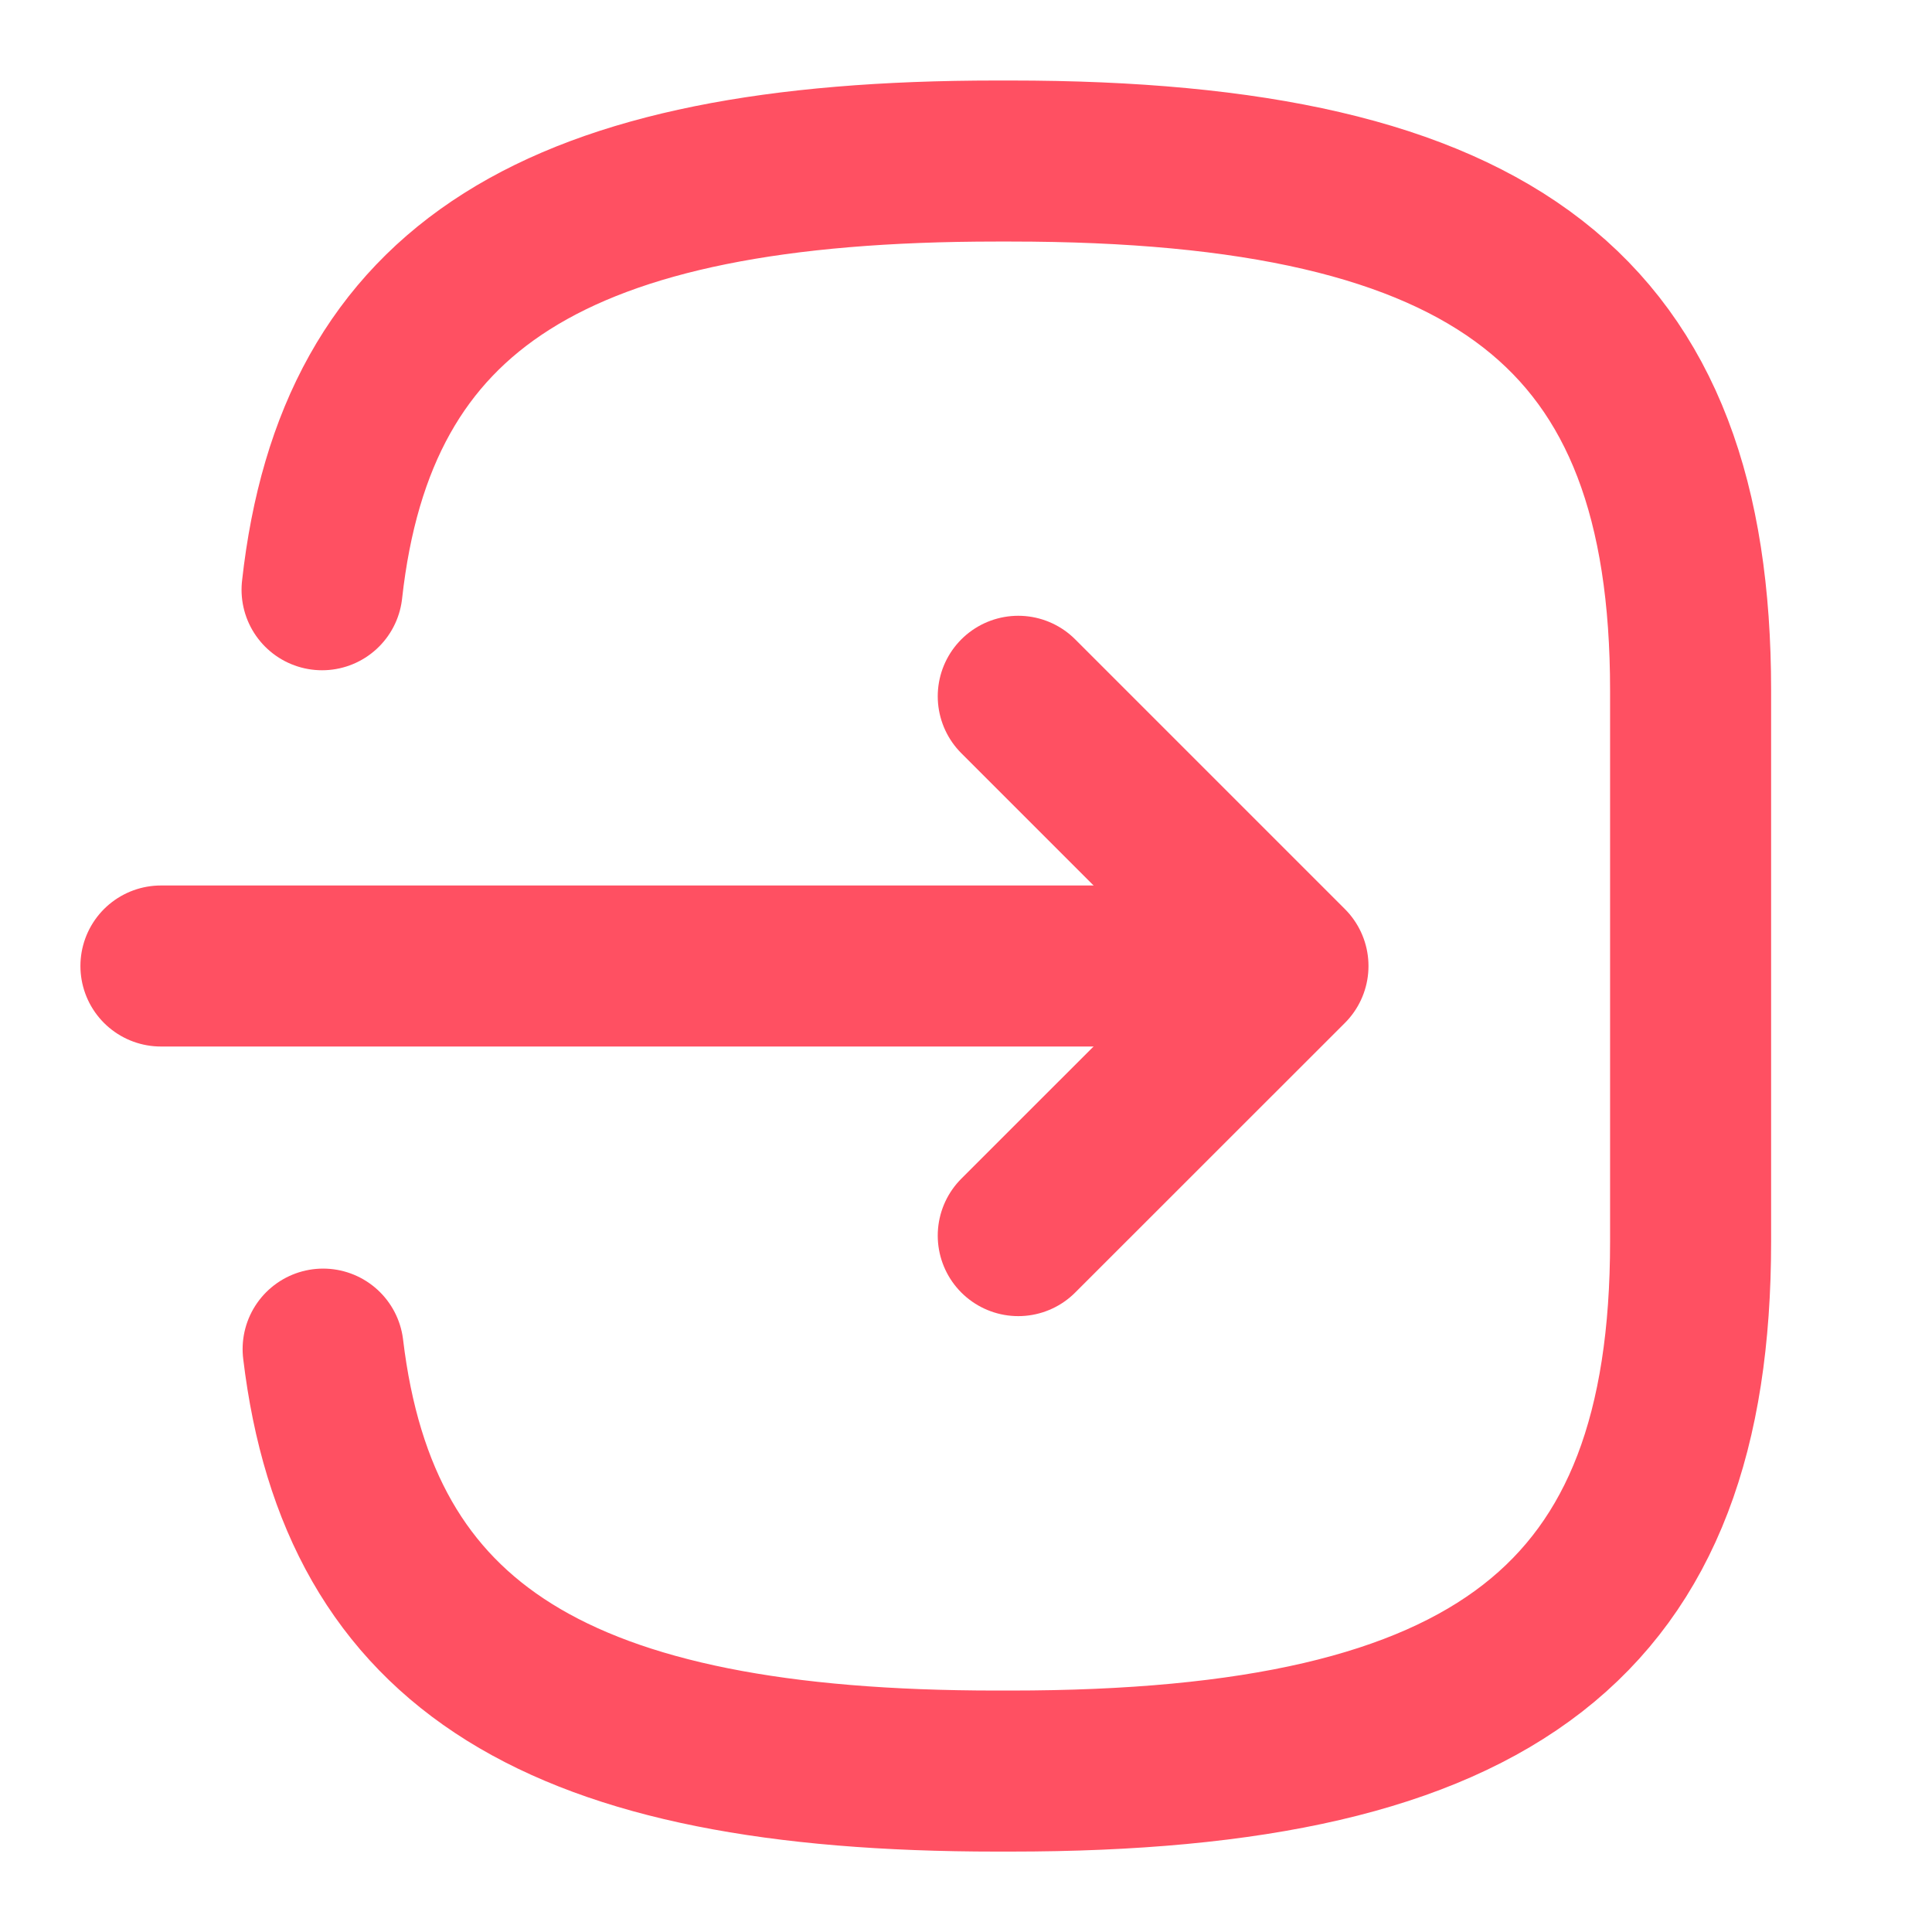
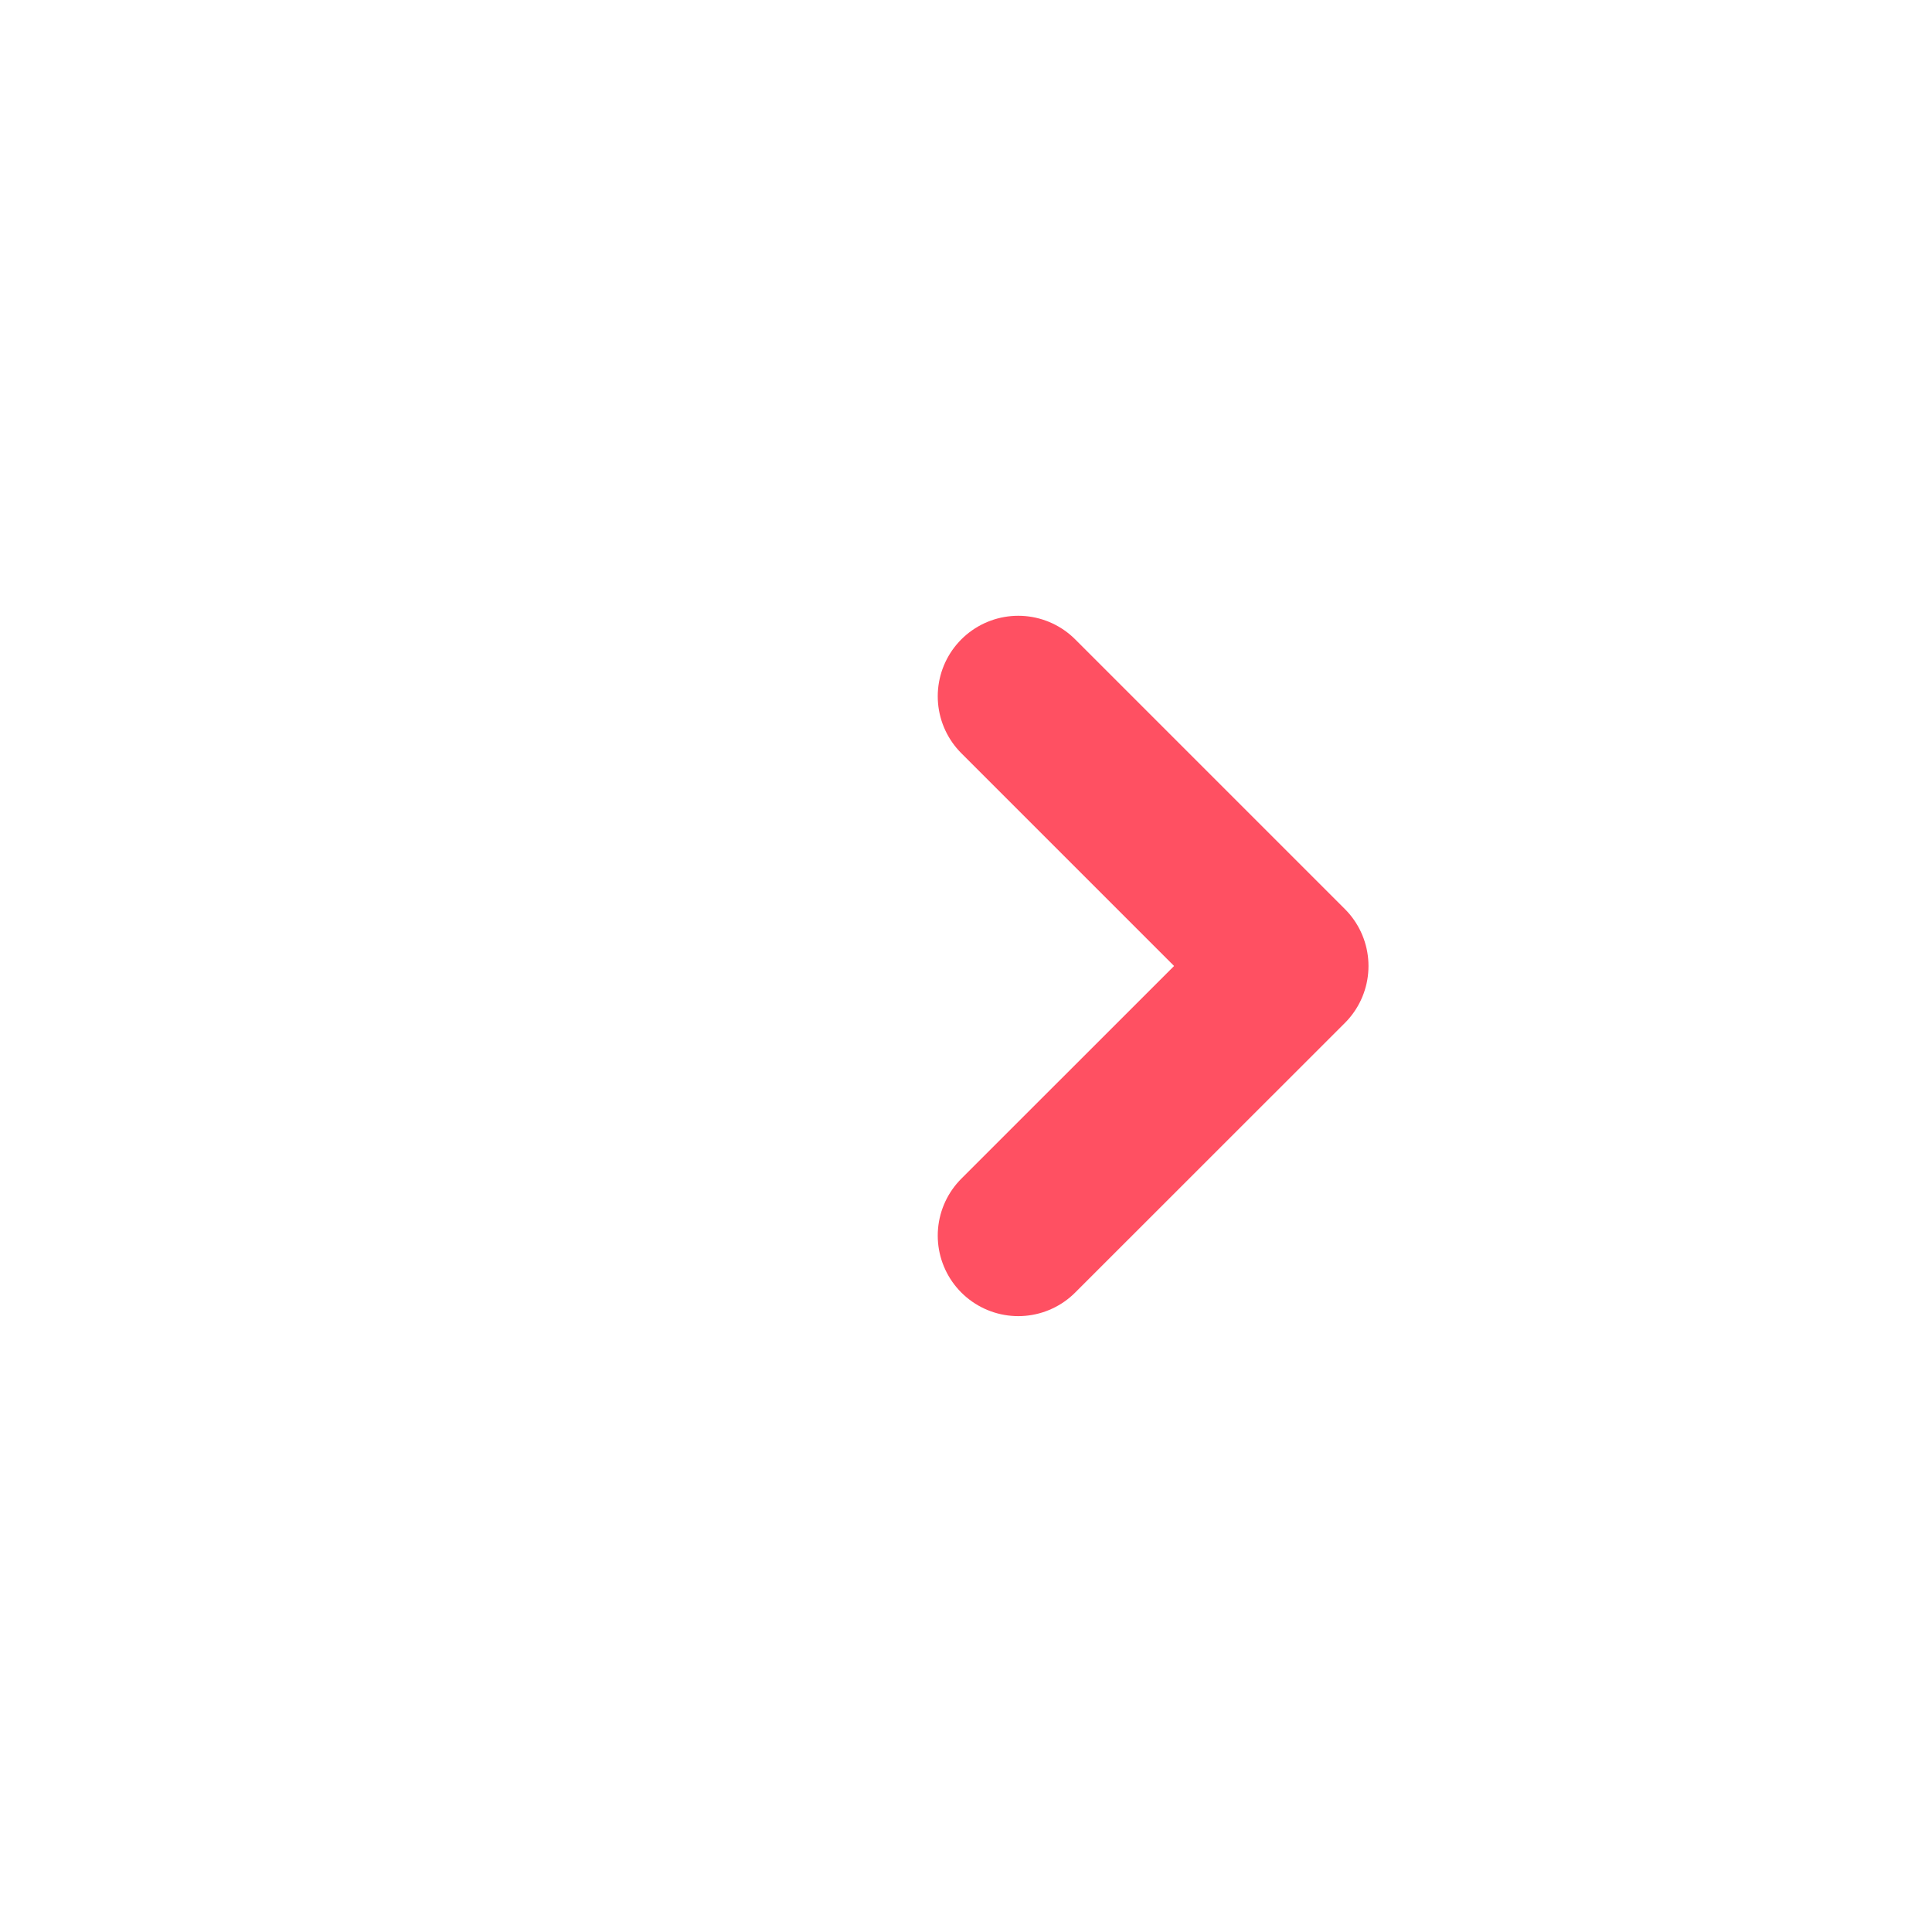
<svg xmlns="http://www.w3.org/2000/svg" width="20" height="20" viewBox="0 0 20 20" fill="none">
-   <path d="M3.334 6.105C3.683 2.954 5.763 1.667 10.316 1.667H10.462C15.488 1.667 17.501 3.234 17.501 7.147V12.854C17.501 16.767 15.488 18.334 10.462 18.334H10.316C5.796 18.334 3.716 17.064 3.345 13.966" stroke="#FF5062" stroke-width="1.667" stroke-linecap="round" stroke-linejoin="round" />
-   <path d="M1.666 10H12.399" stroke="#FF5062" stroke-width="1.667" stroke-linecap="round" stroke-linejoin="round" />
  <path d="M10.541 7.208L13.333 10L10.541 12.791" stroke="#FF5062" stroke-width="1.667" stroke-linecap="round" stroke-linejoin="round" />
</svg>